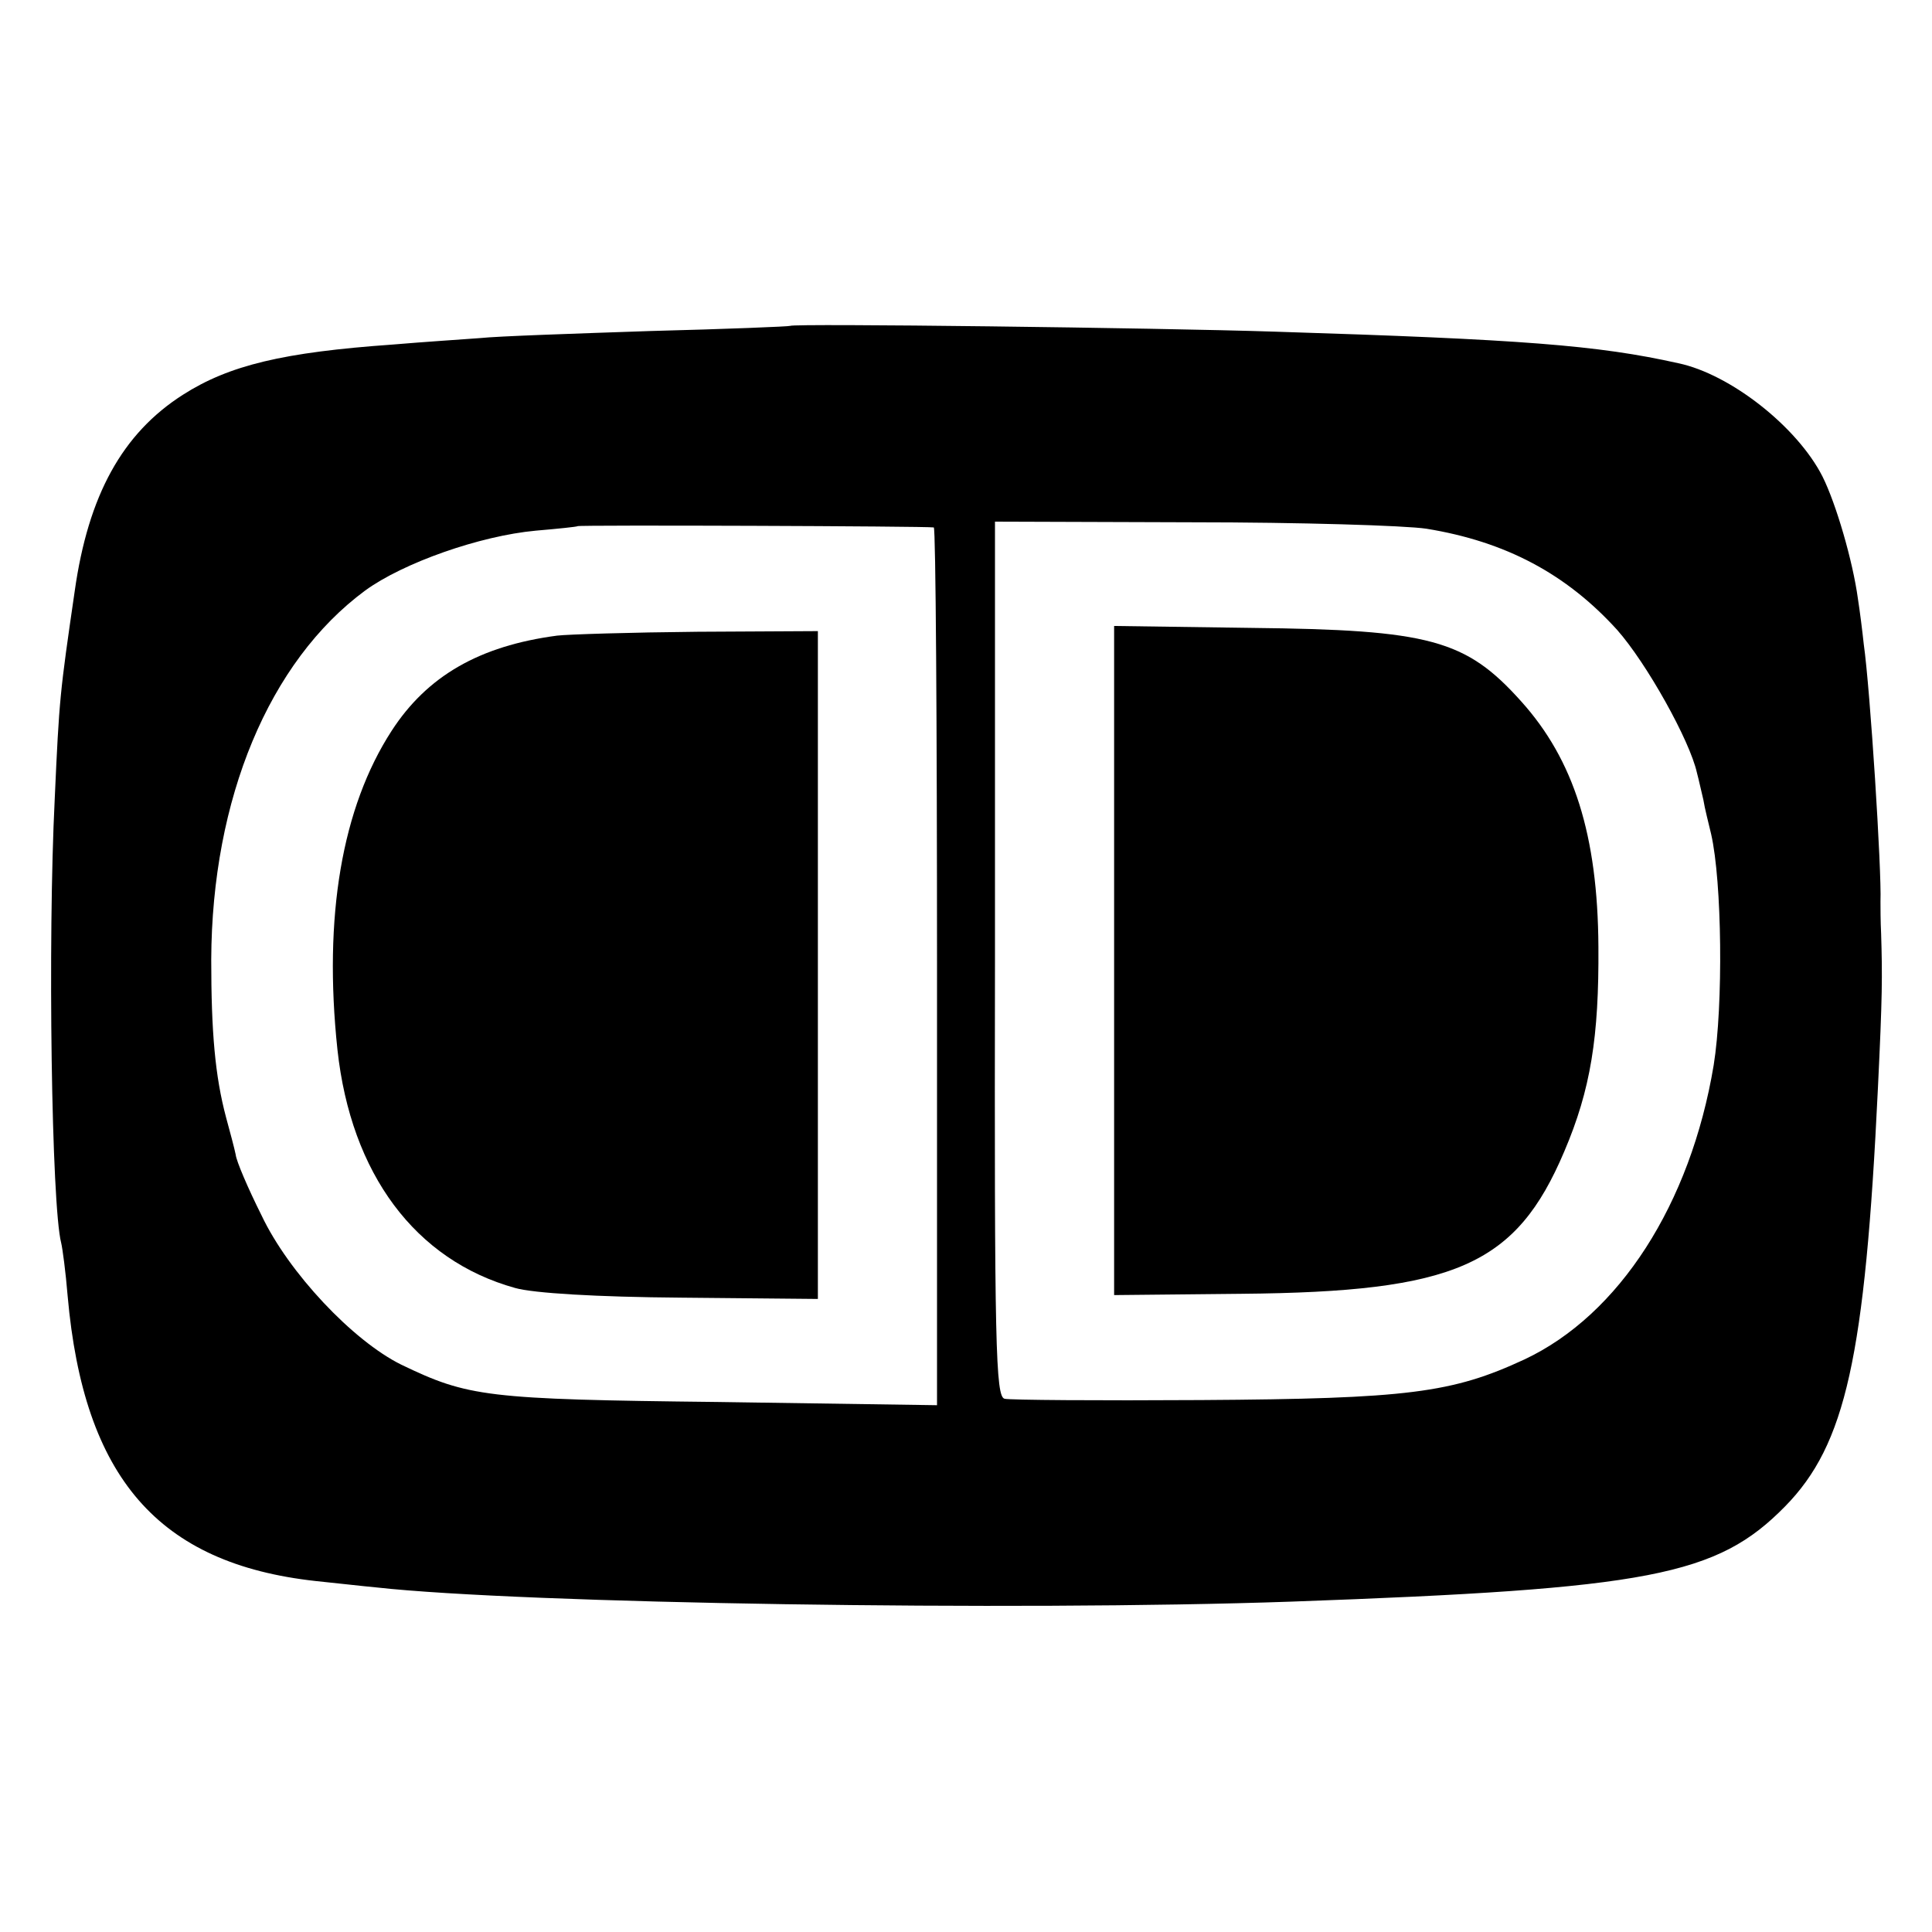
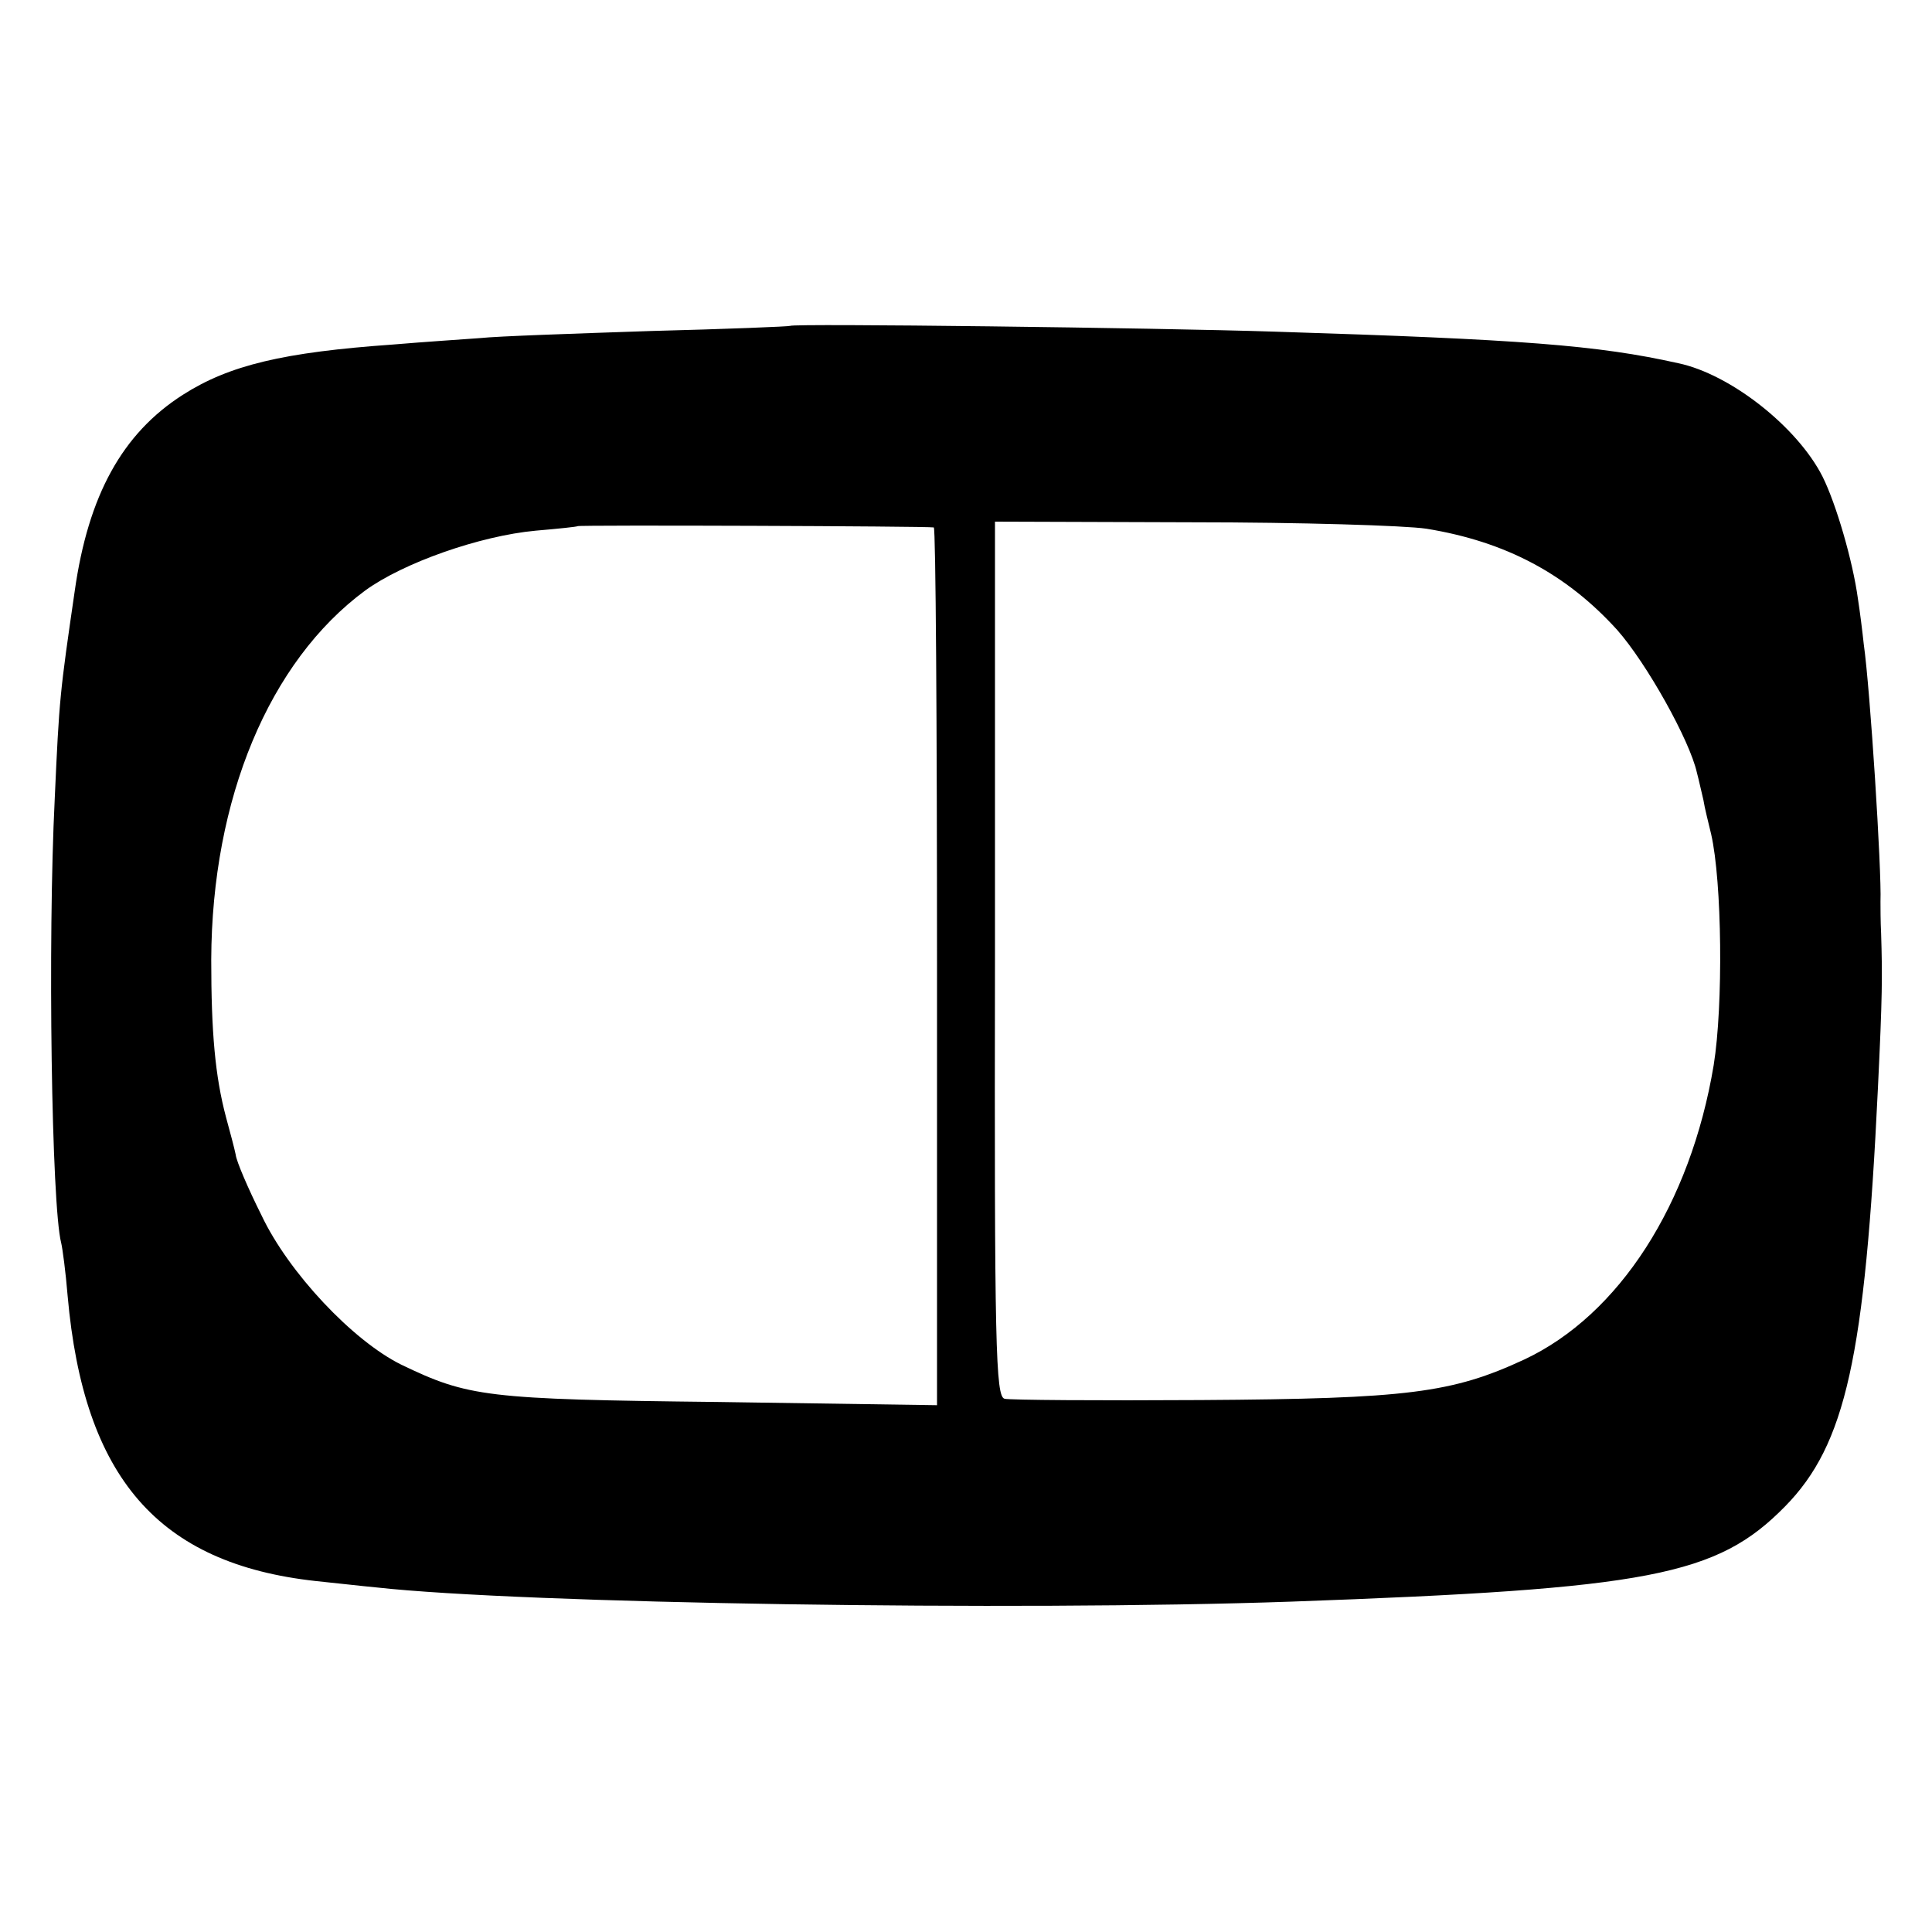
<svg xmlns="http://www.w3.org/2000/svg" version="1.0" width="300pt" height="300pt" viewBox="0 0 300 300" preserveAspectRatio="xMidYMid meet">
  <g transform="translate(0,300) scale(0.1,-0.1)" fill="#000000" stroke="none">
    <path d="M1227 2494 c-1 -1 -99 -5 -217 -8 -118 -4 -237 -8 -265 -11 -27 -2 -88 -6 -135 -10 -170 -12 -254 -32 -326 -78 -94 -60 -147 -156 -168 -305 -23 -158 -24 -166 -31 -322 -11 -220 -5 -632 10 -690 2 -8 7 -45 10 -82 25 -283 141 -416 385 -443 30 -3 73 -8 95 -10 226 -25 990 -37 1420 -22 557 20 661 40 767 148 94 96 124 231 144 649 7 144 7 174 5 240 -1 19 -1 42 -1 50 2 47 -16 330 -26 400 -2 19 -6 51 -9 70 -8 59 -34 148 -55 190 -39 77 -143 159 -224 176 -125 28 -243 37 -626 49 -184 6 -748 13 -753 9z m223 -313 c3 -1 5 -307 5 -682 l0 -681 -340 5 c-361 4 -388 8 -492 58 -75 37 -175 143 -217 232 -21 42 -39 84 -40 94 -2 10 -9 36 -15 58 -17 64 -23 132 -23 245 1 250 90 463 239 573 59 43 178 85 265 93 35 3 64 6 65 7 1 2 543 0 553 -2z m765 -2 c123 -20 217 -70 296 -157 46 -52 113 -172 124 -222 3 -11 7 -30 10 -42 2 -13 8 -36 12 -53 17 -74 19 -266 4 -359 -36 -216 -147 -388 -294 -457 -112 -52 -181 -61 -502 -63 -159 -1 -297 0 -305 2 -14 3 -16 81 -15 683 l0 679 305 -1 c168 0 332 -5 365 -10z" />
-     <path d="M865 2013 c-121 -16 -202 -63 -257 -148 -77 -119 -106 -288 -84 -495 21 -193 121 -327 276 -370 28 -8 126 -14 258 -15 l212 -2 0 518 0 519 -187 -1 c-104 -1 -201 -4 -218 -6z" />
-     <path d="M1730 1508 l0 -519 198 2 c332 3 426 44 501 221 41 96 54 178 53 318 -1 173 -38 290 -120 381 -86 96 -142 111 -419 114 l-213 3 0 -520z" />
  </g>
</svg>